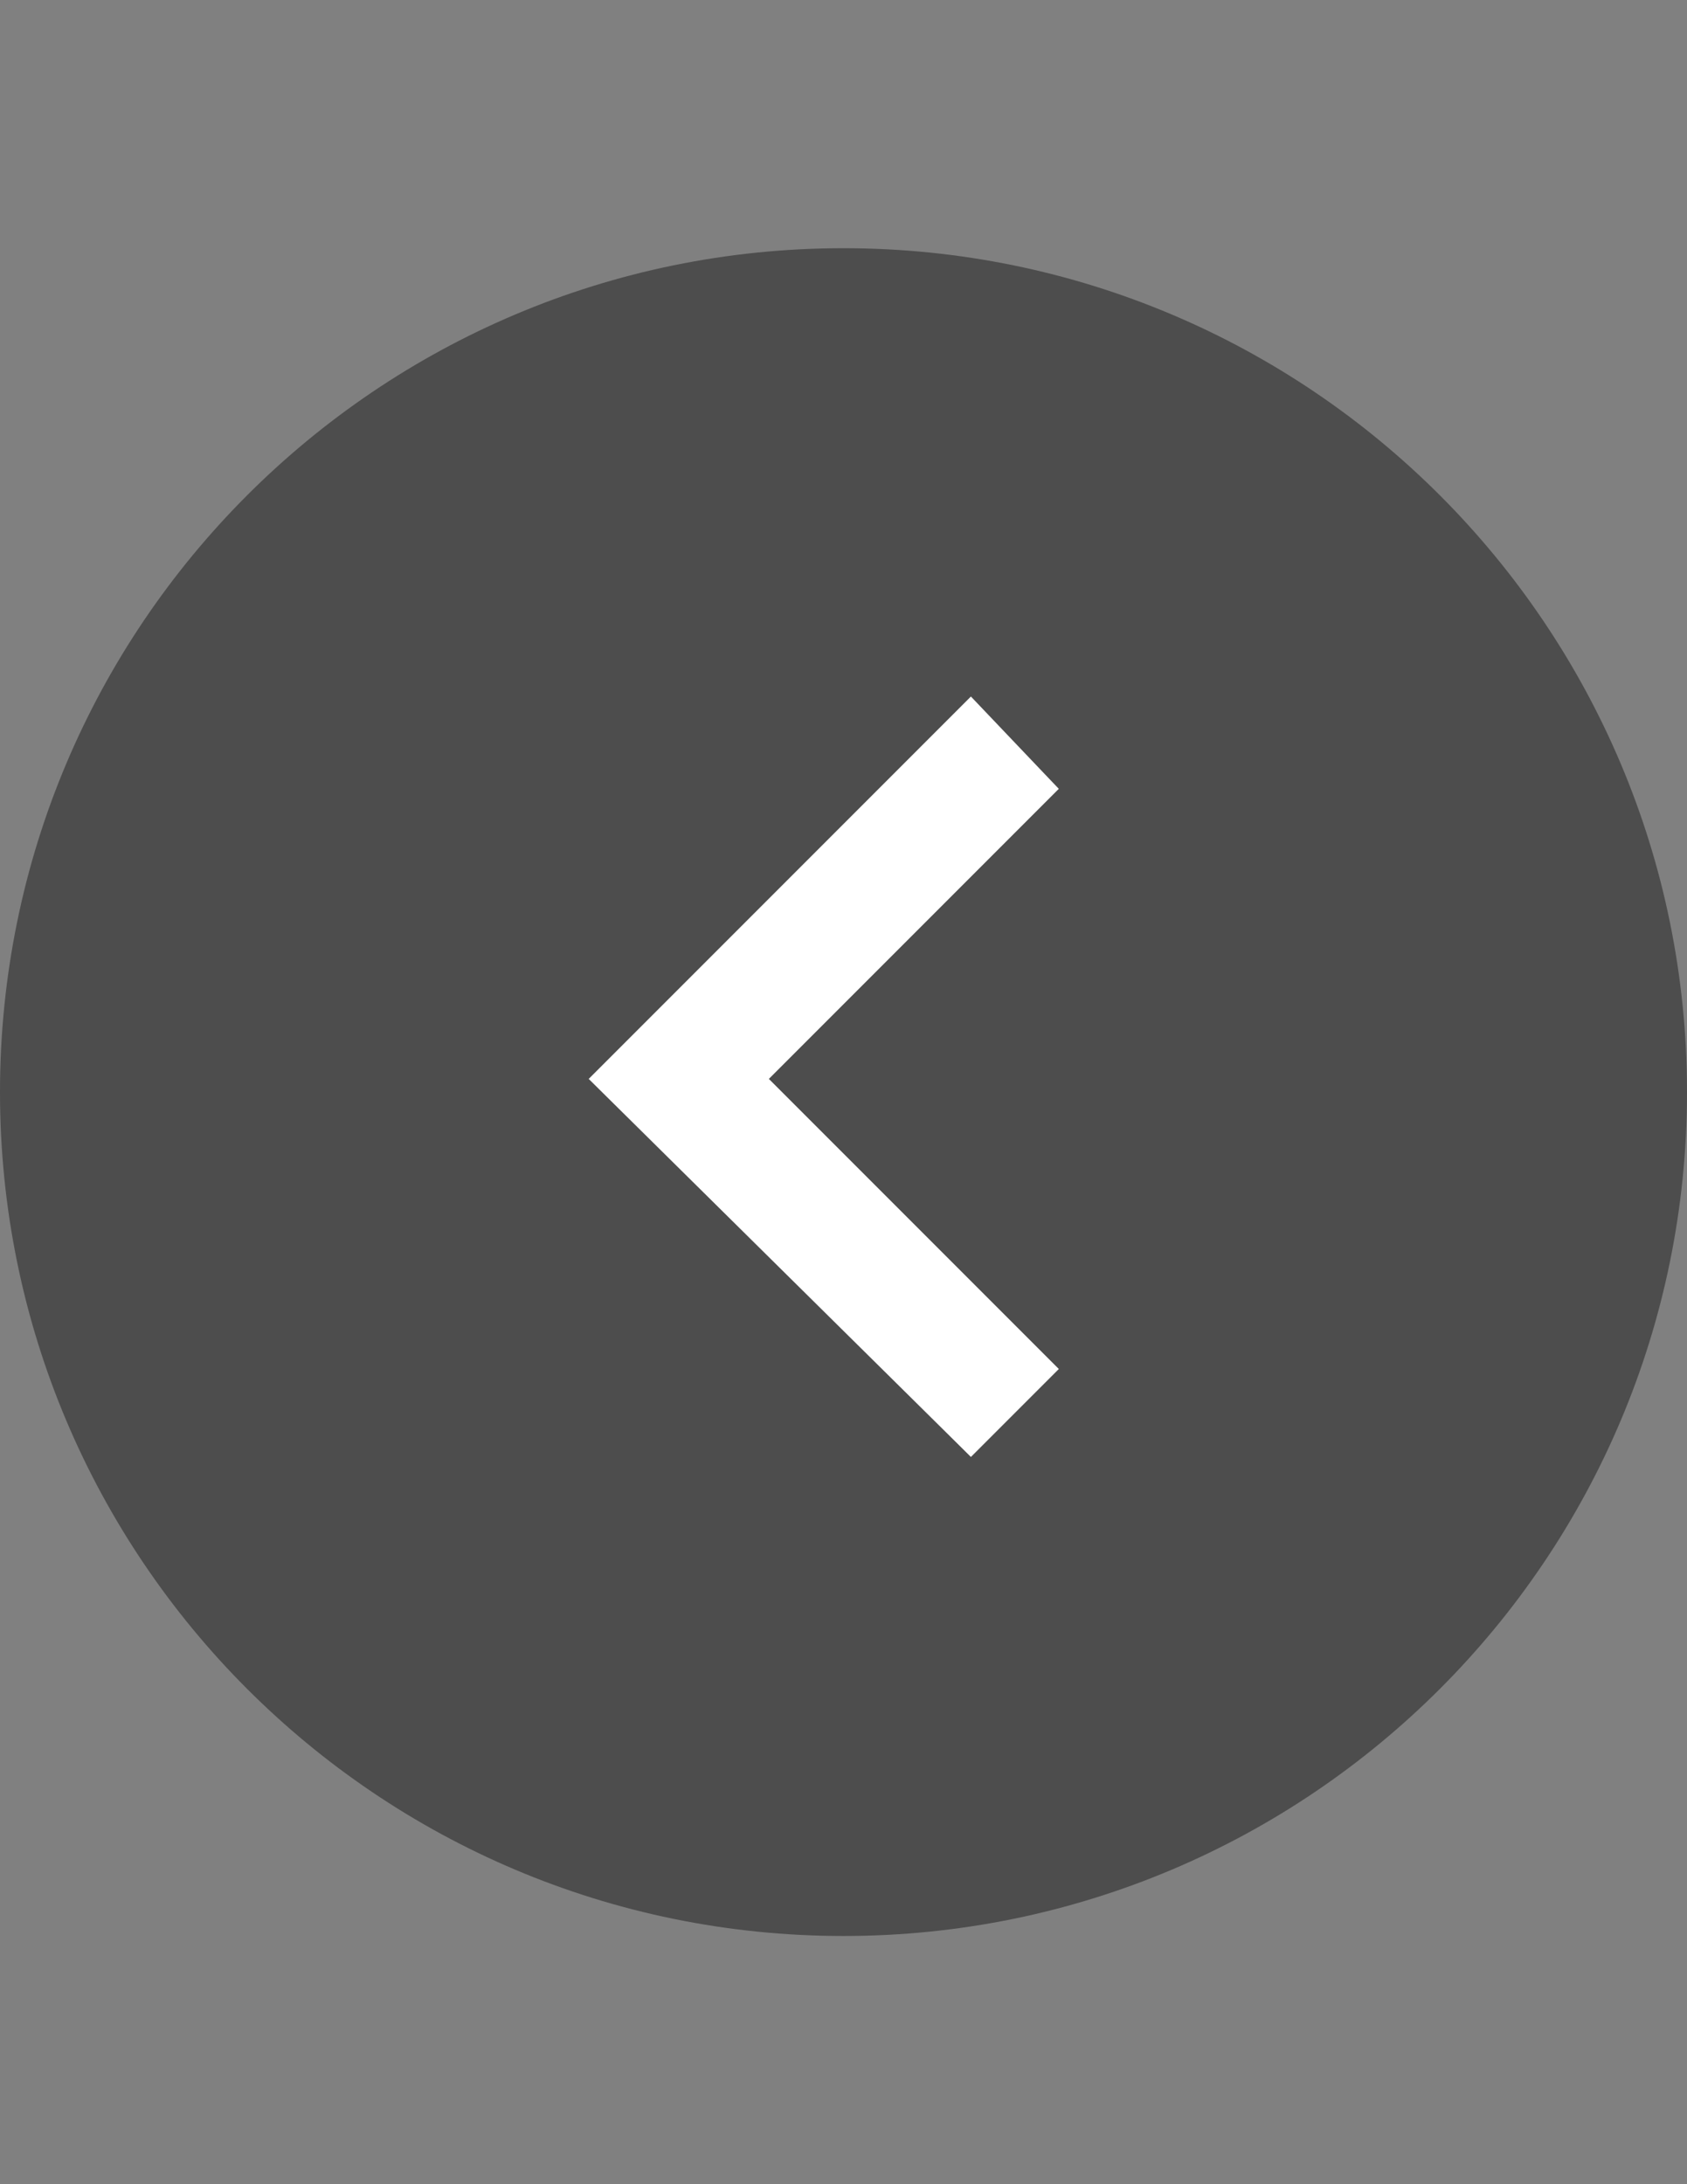
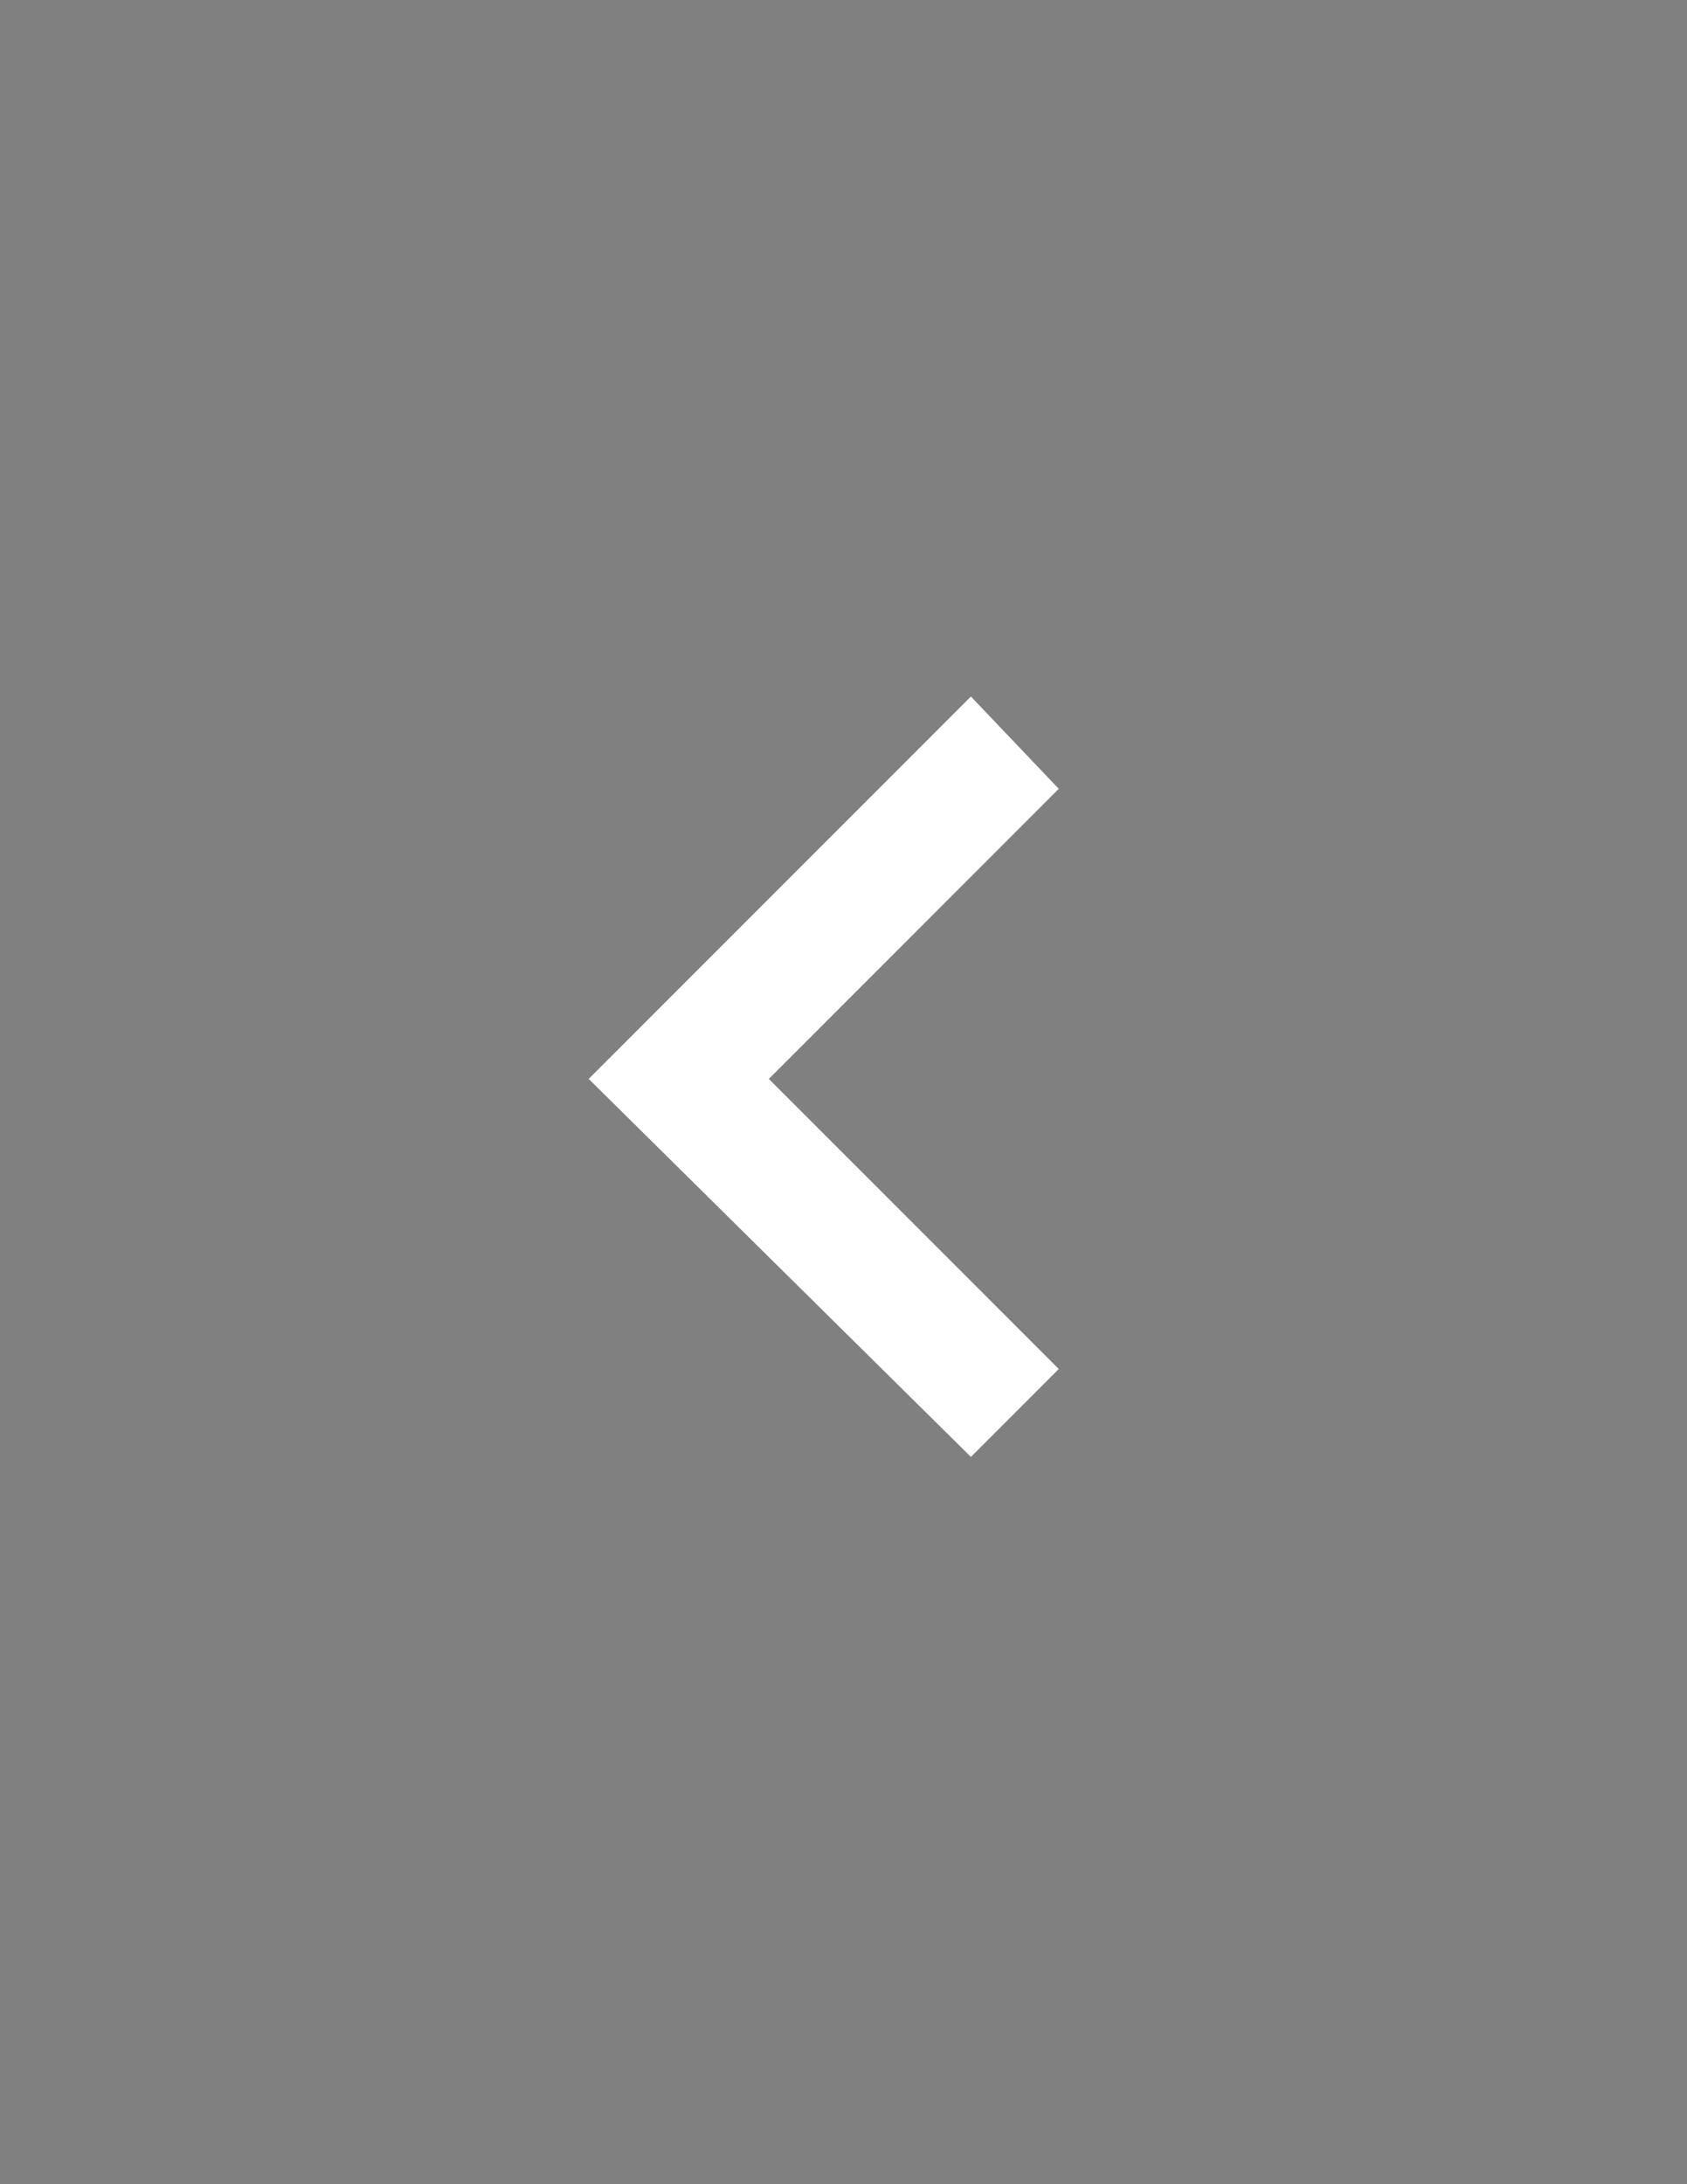
<svg xmlns="http://www.w3.org/2000/svg" version="1.1" id="Layer_1" x="0px" y="0px" width="612px" height="792px" viewBox="0 0 612 792" enable-background="new 0 0 612 792" xml:space="preserve">
  <rect x="0" y="0" width="612" height="792" fill="#808080" stroke="none" />
  <title>slider-left-arrow</title>
  <g id="Layer_2">
    <g id="Layer_1-2">
-       <path fill-opacity="0.4" d="M306,90C137.001,90,0,227.001,0,396s137.001,306,306,306s306-137.001,306-306S474.999,90,306,90    L306,90z M384.094,496.406l-31.875,31.875L215.156,391.219l137.063-137.063l31.875,31.875L278.906,391.219L384.094,496.406z" />
      <polygon fill="#FFFFFF" points="352.219,252.563 213.563,391.219 352.219,528.281 384.094,496.406 278.906,391.219     384.094,286.031   " />
    </g>
  </g>
</svg>